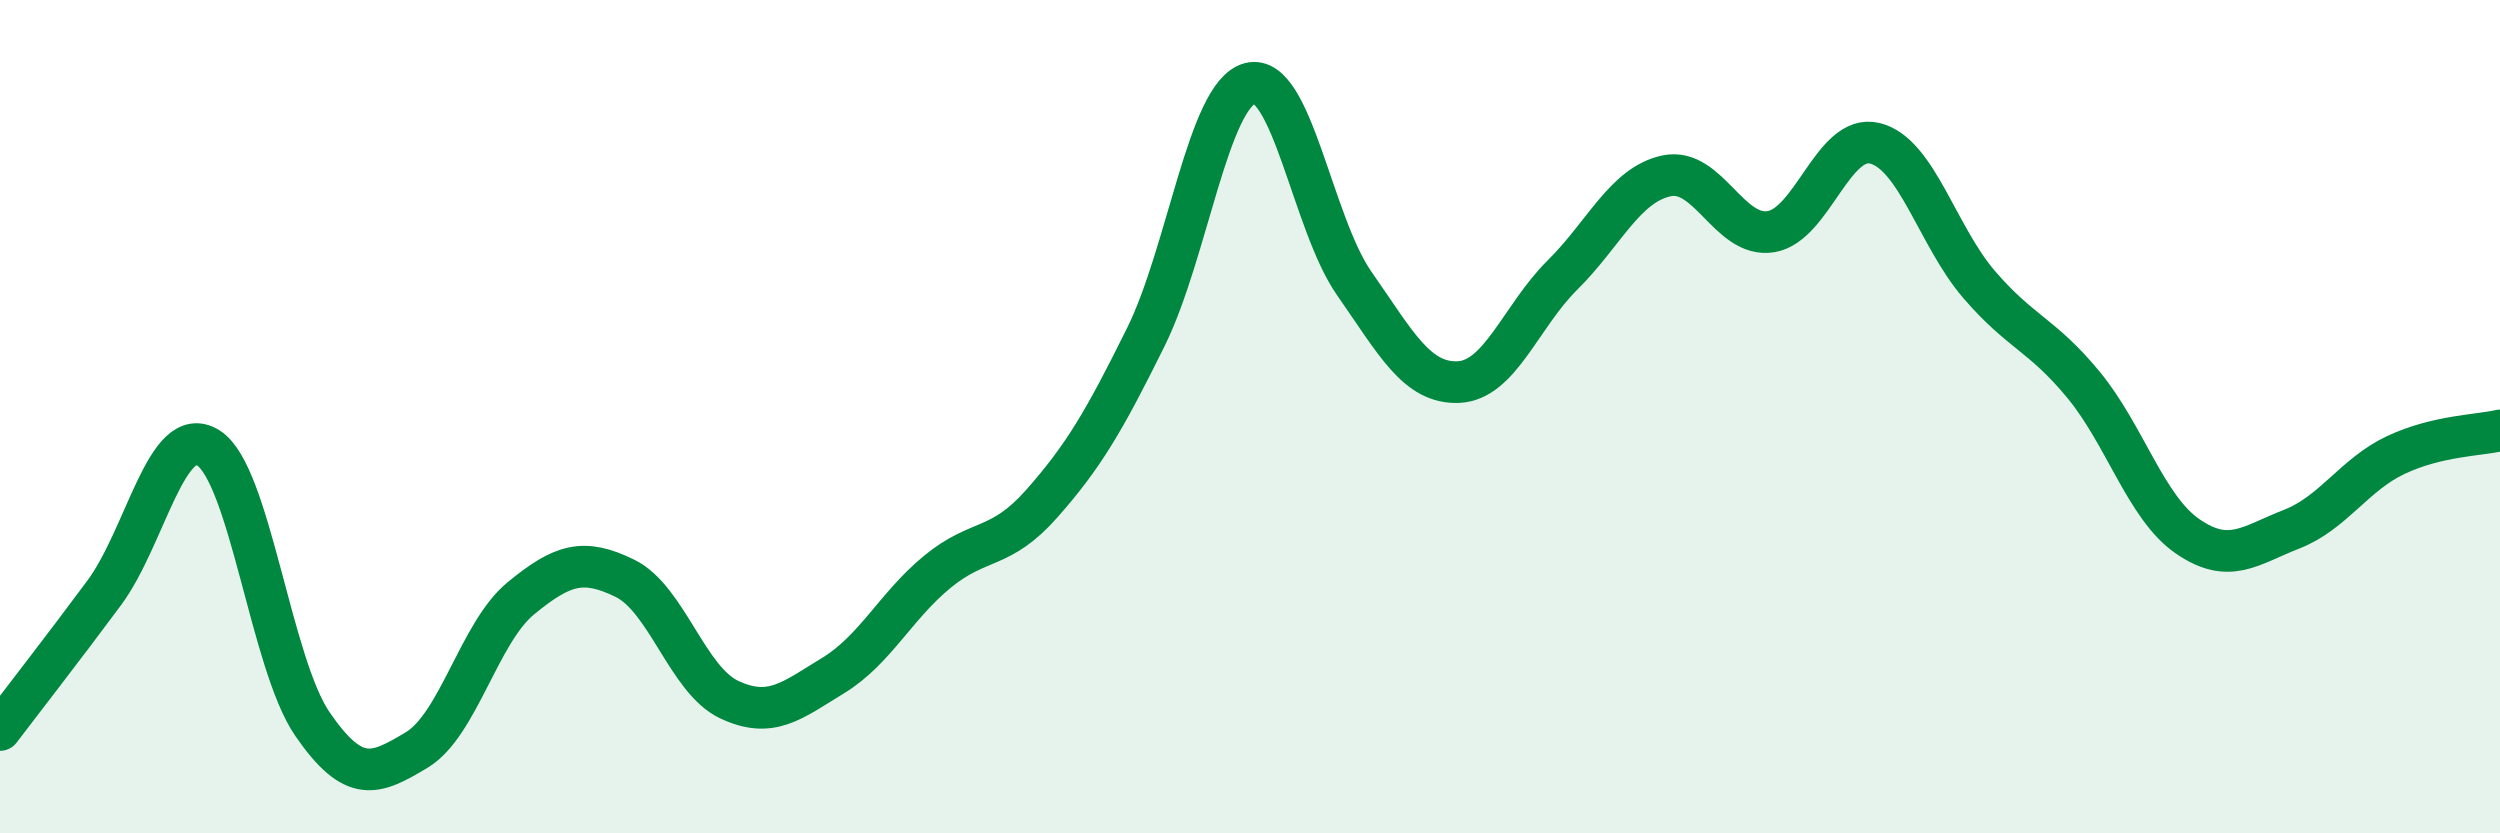
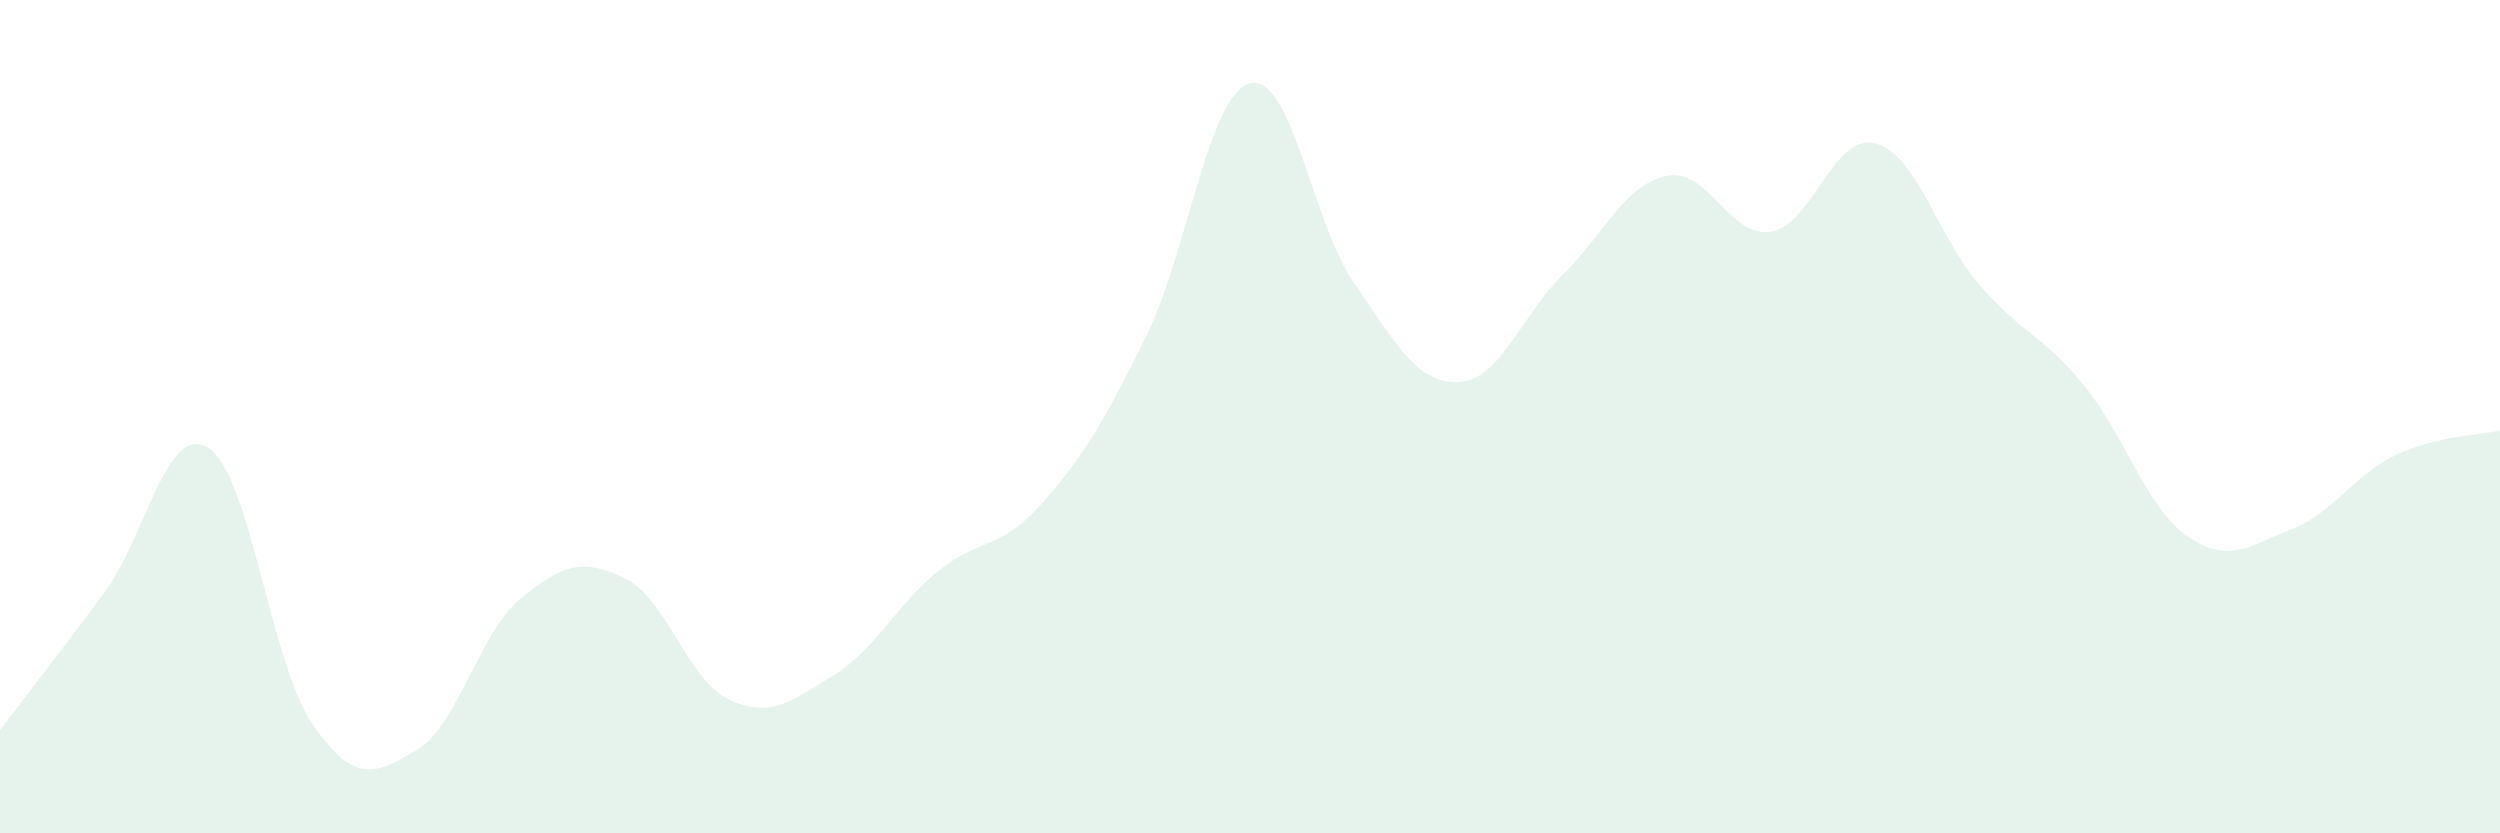
<svg xmlns="http://www.w3.org/2000/svg" width="60" height="20" viewBox="0 0 60 20">
  <path d="M 0,17.52 C 0.5,16.86 1.5,15.58 2.5,14.23 C 3.5,12.88 4,10.12 5,10.75 C 6,11.38 6.5,15.93 7.5,17.38 C 8.5,18.83 9,18.6 10,18 C 11,17.4 11.5,15.18 12.5,14.36 C 13.5,13.54 14,13.39 15,13.88 C 16,14.37 16.5,16.32 17.5,16.79 C 18.5,17.26 19,16.82 20,16.21 C 21,15.6 21.5,14.54 22.5,13.72 C 23.5,12.9 24,13.22 25,12.09 C 26,10.96 26.5,10.11 27.5,8.09 C 28.5,6.07 29,2.26 30,2 C 31,1.74 31.5,5.37 32.5,6.8 C 33.5,8.23 34,9.21 35,9.17 C 36,9.13 36.5,7.59 37.5,6.6 C 38.5,5.61 39,4.43 40,4.22 C 41,4.01 41.5,5.72 42.5,5.56 C 43.5,5.4 44,3.19 45,3.44 C 46,3.69 46.5,5.67 47.5,6.83 C 48.5,7.99 49,8.02 50,9.23 C 51,10.44 51.5,12.18 52.5,12.87 C 53.5,13.56 54,13.09 55,12.7 C 56,12.31 56.5,11.39 57.5,10.92 C 58.5,10.45 59.5,10.45 60,10.33L60 20L0 20Z" fill="#008740" opacity="0.1" stroke-linecap="round" stroke-linejoin="round" />
-   <path d="M 0,17.52 C 0.5,16.86 1.5,15.58 2.5,14.23 C 3.5,12.88 4,10.12 5,10.75 C 6,11.38 6.5,15.93 7.5,17.38 C 8.5,18.83 9,18.6 10,18 C 11,17.4 11.5,15.18 12.5,14.36 C 13.5,13.54 14,13.39 15,13.88 C 16,14.37 16.5,16.32 17.5,16.79 C 18.5,17.26 19,16.82 20,16.21 C 21,15.6 21.5,14.54 22.5,13.72 C 23.5,12.9 24,13.22 25,12.09 C 26,10.96 26.5,10.11 27.5,8.09 C 28.5,6.07 29,2.26 30,2 C 31,1.74 31.5,5.37 32.5,6.8 C 33.5,8.23 34,9.21 35,9.17 C 36,9.13 36.5,7.59 37.5,6.6 C 38.5,5.61 39,4.43 40,4.22 C 41,4.01 41.5,5.72 42.5,5.56 C 43.5,5.4 44,3.19 45,3.44 C 46,3.69 46.5,5.67 47.5,6.83 C 48.5,7.99 49,8.02 50,9.23 C 51,10.44 51.5,12.18 52.5,12.87 C 53.5,13.56 54,13.09 55,12.7 C 56,12.31 56.5,11.39 57.5,10.92 C 58.5,10.45 59.5,10.45 60,10.33" stroke="#008740" stroke-width="1" fill="none" stroke-linecap="round" stroke-linejoin="round" />
</svg>